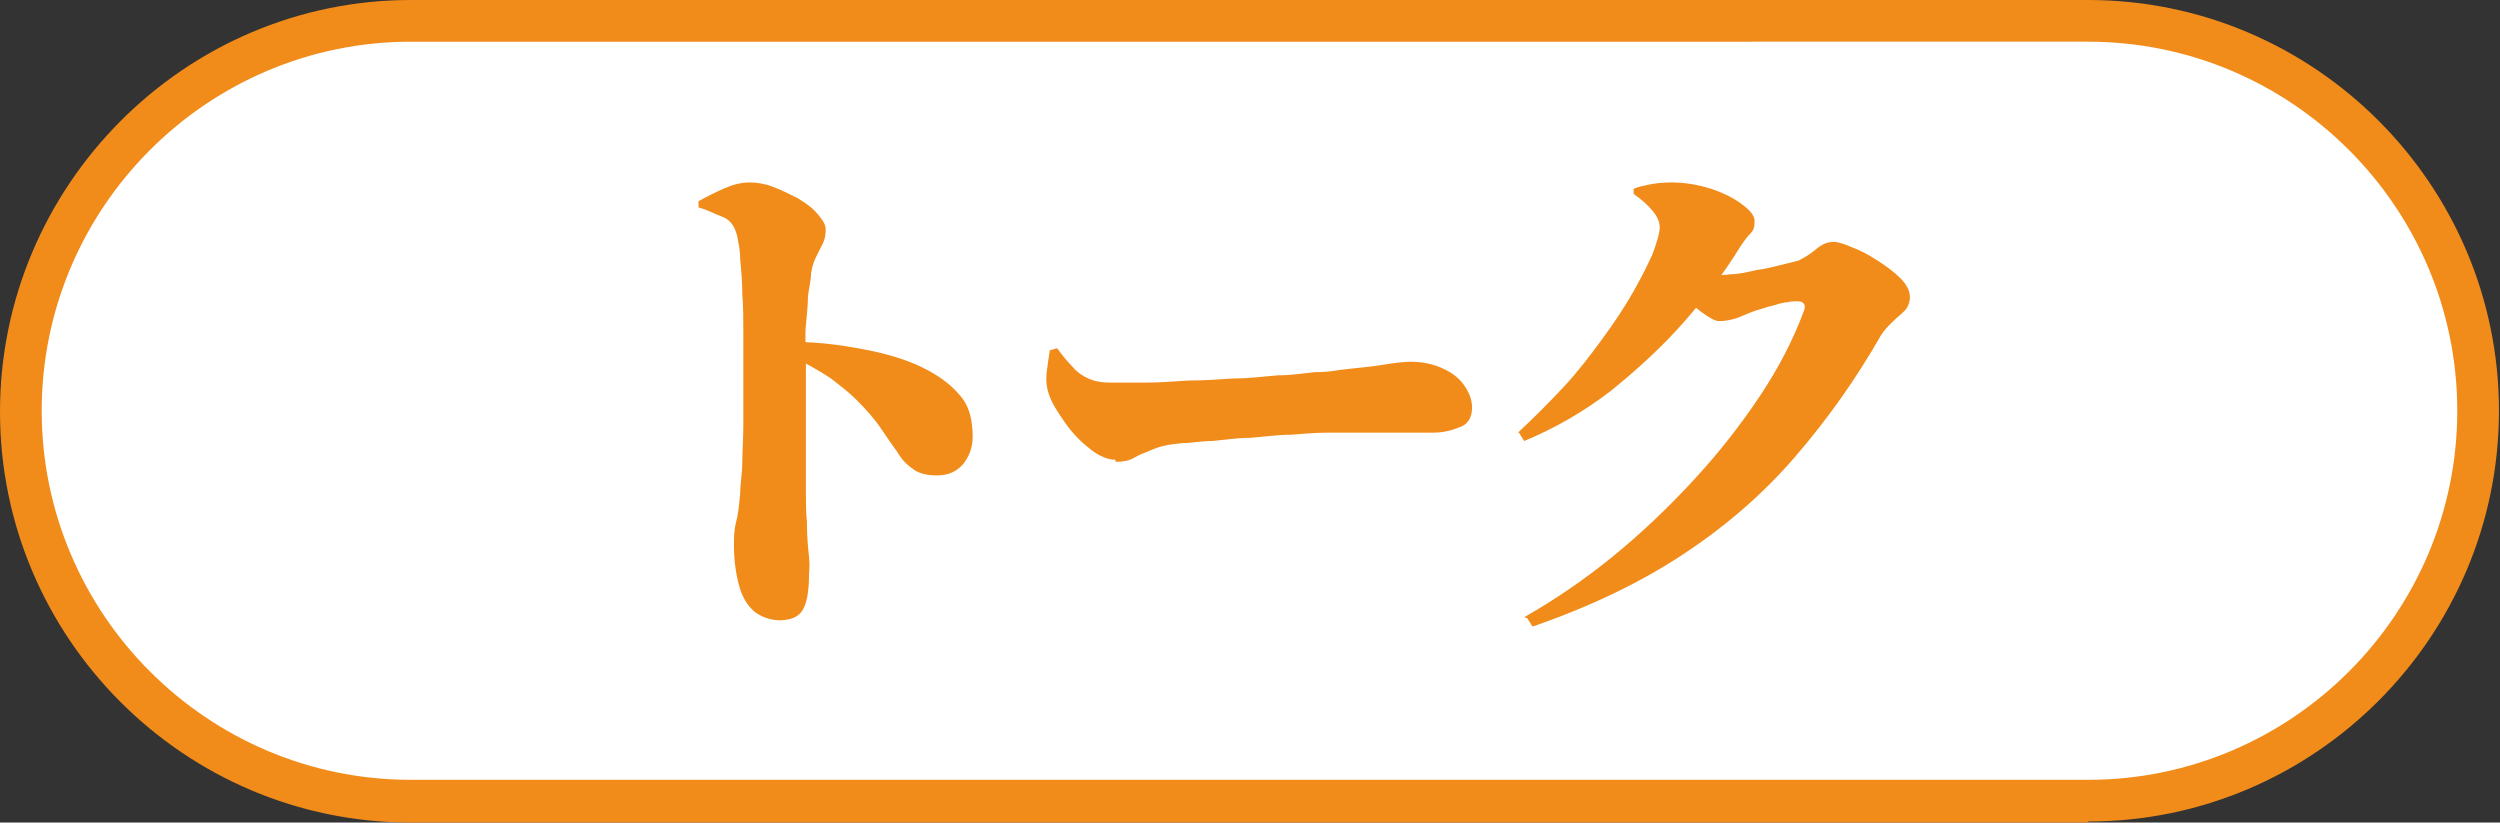
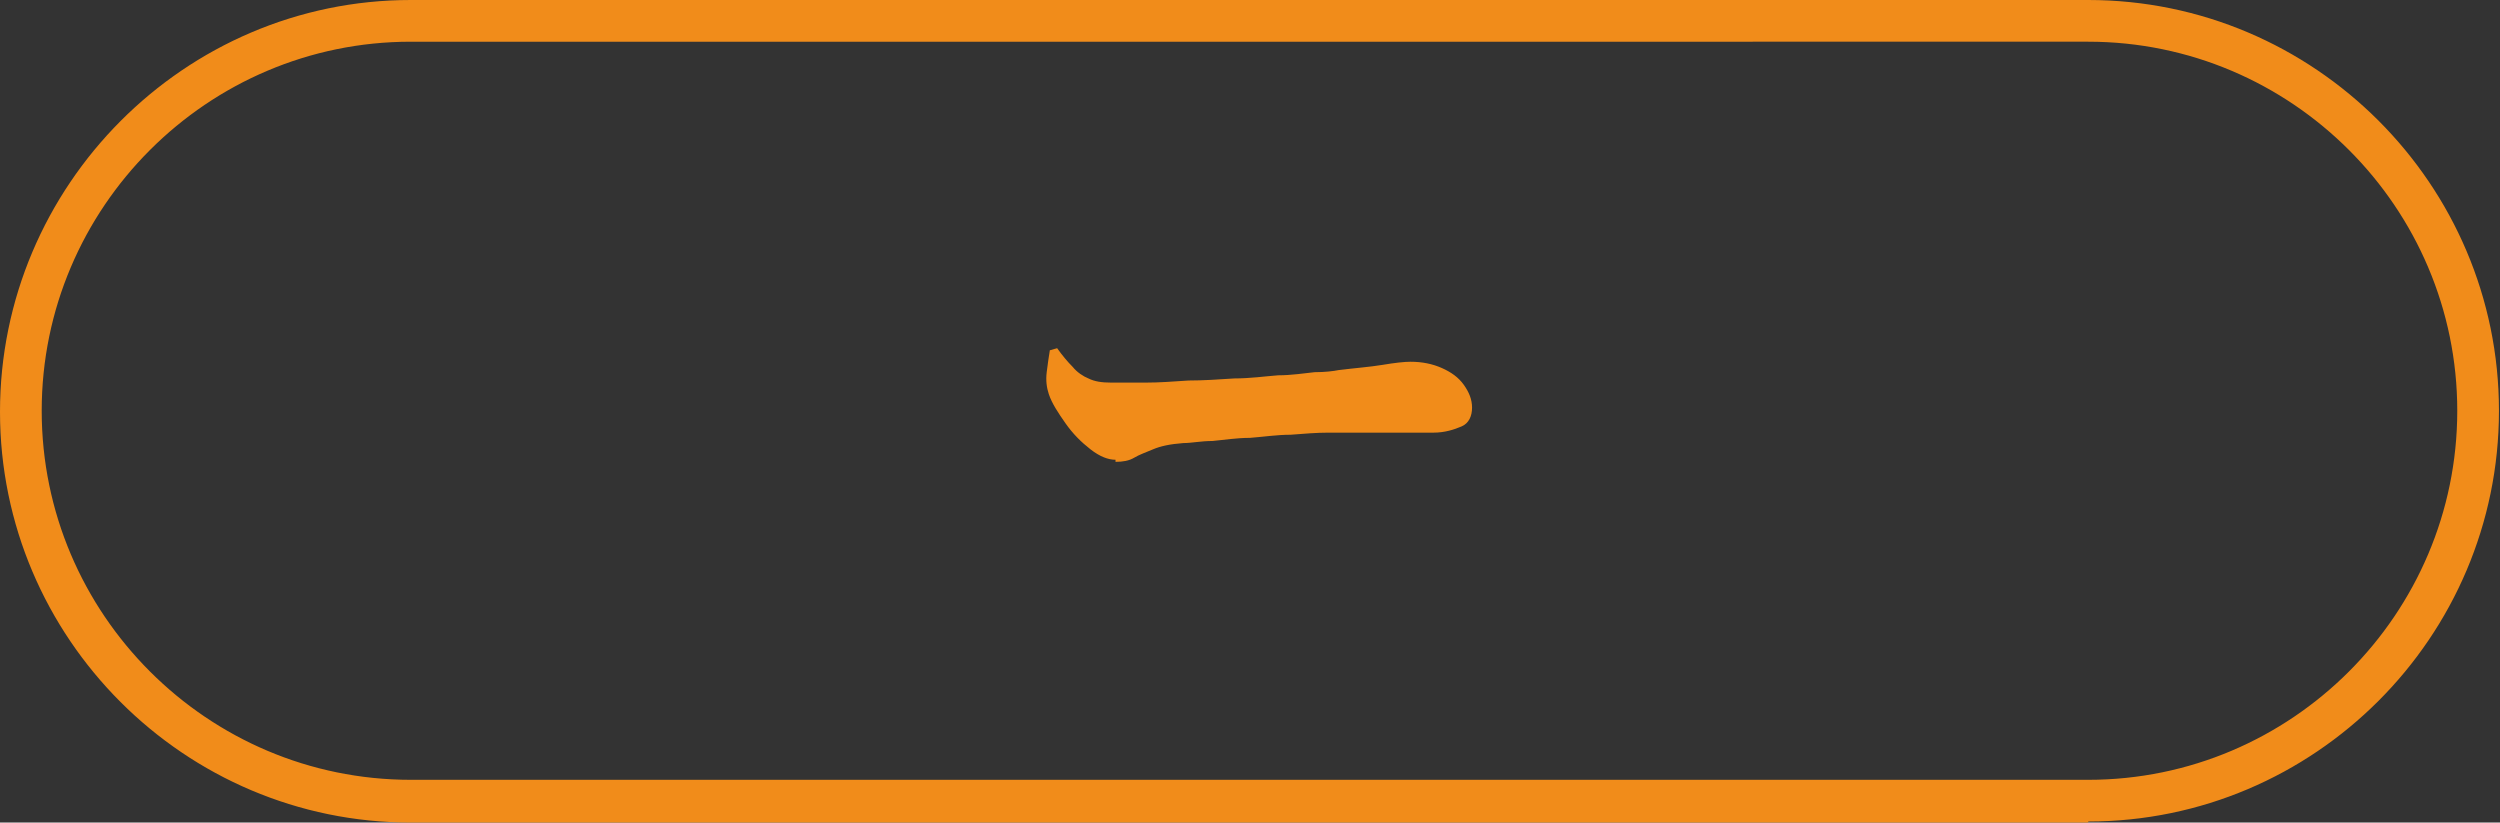
<svg xmlns="http://www.w3.org/2000/svg" id="_レイヤー_2" data-name="レイヤー 2" viewBox="0 0 23.98 7.89">
  <rect x="0" y="0" width="23.98" height="7.89" fill="#333333" stroke="none" />
  <defs>
    <style>
      .cls-1 {
        fill: #f18c1a;
      }

      .cls-2 {
        fill: #fff;
      }
    </style>
  </defs>
  <g id="_レイヤー_1-2" data-name="レイヤー 1">
    <g>
      <g>
-         <rect class="cls-2" x=".2" y=".2" width="23.57" height="7.48" rx="3.74" ry="3.74" />
        <path class="cls-1" d="M20.03,7.89H3.94c-2.17,0-3.94-1.77-3.94-3.94S1.77,0,3.94,0h16.09c2.17,0,3.94,1.77,3.94,3.94s-1.77,3.94-3.94,3.94ZM3.94.4C1.99.4.4,1.99.4,3.94s1.59,3.54,3.54,3.54h16.09c1.95,0,3.54-1.59,3.54-3.54s-1.59-3.54-3.54-3.54H3.94Z" />
      </g>
      <g>
-         <path class="cls-1" d="M7.49,5.95c-.1,0-.18-.03-.25-.08-.07-.06-.12-.14-.15-.25-.03-.11-.05-.24-.05-.39,0-.07,0-.14.02-.22.02-.07.03-.17.04-.28,0-.09.02-.19.02-.3,0-.11.01-.22.01-.34,0-.11,0-.22,0-.32,0-.1,0-.18,0-.24,0-.1,0-.22,0-.34,0-.12,0-.25-.01-.37,0-.12-.01-.23-.02-.33,0-.1-.02-.17-.03-.23-.02-.08-.06-.15-.14-.18s-.15-.07-.23-.09v-.06c.07-.04.15-.08.24-.12s.17-.06.25-.06c.06,0,.14.01.22.04.08.03.16.07.24.11.08.05.14.09.19.15s.08.1.08.15c0,.06-.01.1-.03.14s-.04.08-.06.12-.04.09-.05.16c0,.06-.02.14-.03.22,0,.08-.01.18-.02.28s0,.22,0,.34c0,.17,0,.32,0,.47,0,.15,0,.28,0,.41,0,.13,0,.25,0,.36,0,.11,0,.21.01.31,0,.13.01.24.02.33s0,.14,0,.17c0,.16-.02.27-.06.34-.04.07-.12.1-.23.1ZM8.98,4.56c-.09,0-.17-.02-.22-.06-.06-.04-.11-.09-.15-.16-.05-.07-.1-.14-.16-.23-.06-.09-.14-.18-.24-.28-.07-.07-.15-.13-.24-.2-.09-.06-.21-.13-.35-.2v-.15c.27,0,.52.04.76.09.23.05.42.12.57.21.12.07.21.15.28.24.07.09.1.22.1.37,0,.1-.03.18-.09.26-.06.07-.14.11-.25.11Z" />
        <path class="cls-1" d="M10.7,4.41c-.07,0-.15-.03-.24-.1-.09-.07-.17-.15-.24-.25-.07-.1-.13-.19-.16-.28-.02-.06-.03-.13-.02-.21s.02-.15.03-.21l.07-.02c.05.07.1.13.15.18.04.05.1.09.15.11.06.03.13.04.22.04s.2,0,.33,0c.13,0,.26-.01.41-.02.14,0,.29-.01.44-.02.15,0,.29-.02.42-.03.13,0,.25-.02.35-.03.1,0,.18-.01.23-.02.16-.02.3-.03.42-.05.12-.02.21-.03.27-.03.11,0,.21.02.3.06.09.04.16.09.21.16.05.07.08.14.08.22s-.03.15-.1.18-.16.06-.27.06c-.1,0-.2,0-.3,0-.1,0-.24,0-.42,0-.08,0-.17,0-.29,0-.11,0-.23.01-.36.02-.13,0-.26.02-.39.03-.13,0-.25.02-.36.03-.11,0-.2.02-.28.02-.13.01-.22.03-.29.06-.07.03-.13.05-.18.08s-.11.04-.18.04Z" />
-         <path class="cls-1" d="M14.56,4.15c.15-.14.3-.29.44-.44.14-.15.26-.31.37-.46.11-.15.21-.3.29-.44s.14-.26.19-.37c.04-.11.07-.2.07-.26,0-.05-.02-.1-.07-.16-.05-.06-.11-.11-.18-.16v-.05c.05-.02.1-.03.15-.04.05-.01.12-.02.21-.02.13,0,.25.02.38.06.12.04.22.09.3.15.08.06.12.11.12.16,0,.06-.01.09-.04.12s-.06.07-.1.13c-.14.23-.32.47-.53.71-.21.24-.45.46-.71.67-.26.2-.54.36-.83.48l-.05-.08ZM14.62,5.92c.3-.17.59-.37.86-.59.28-.23.53-.47.77-.73.24-.26.45-.53.63-.8.18-.27.32-.54.42-.81.03-.07,0-.1-.06-.1-.03,0-.06,0-.1.01-.04,0-.09.02-.13.03-.05.01-.1.03-.14.04s-.08.03-.11.04c-.05.02-.09.04-.13.05s-.08.02-.14.02c-.04,0-.09-.03-.16-.08s-.13-.11-.2-.17l.09-.2c.05,0,.1.01.13.01s.06,0,.1,0c.03,0,.08,0,.16-.01.07,0,.15-.02.24-.04.08-.01.16-.03.24-.05s.12-.03.16-.04c.06-.03.11-.06.17-.11s.11-.07.17-.07c.04,0,.1.02.17.05.08.03.16.07.25.13.08.05.16.11.22.17.06.06.09.12.09.18,0,.05-.02.1-.05.13-.04.04-.08.07-.12.11-.04.04-.08.08-.11.13-.24.42-.51.8-.82,1.16s-.67.67-1.08.94c-.41.27-.89.5-1.44.69l-.05-.08Z" />
      </g>
    </g>
  </g>
</svg>